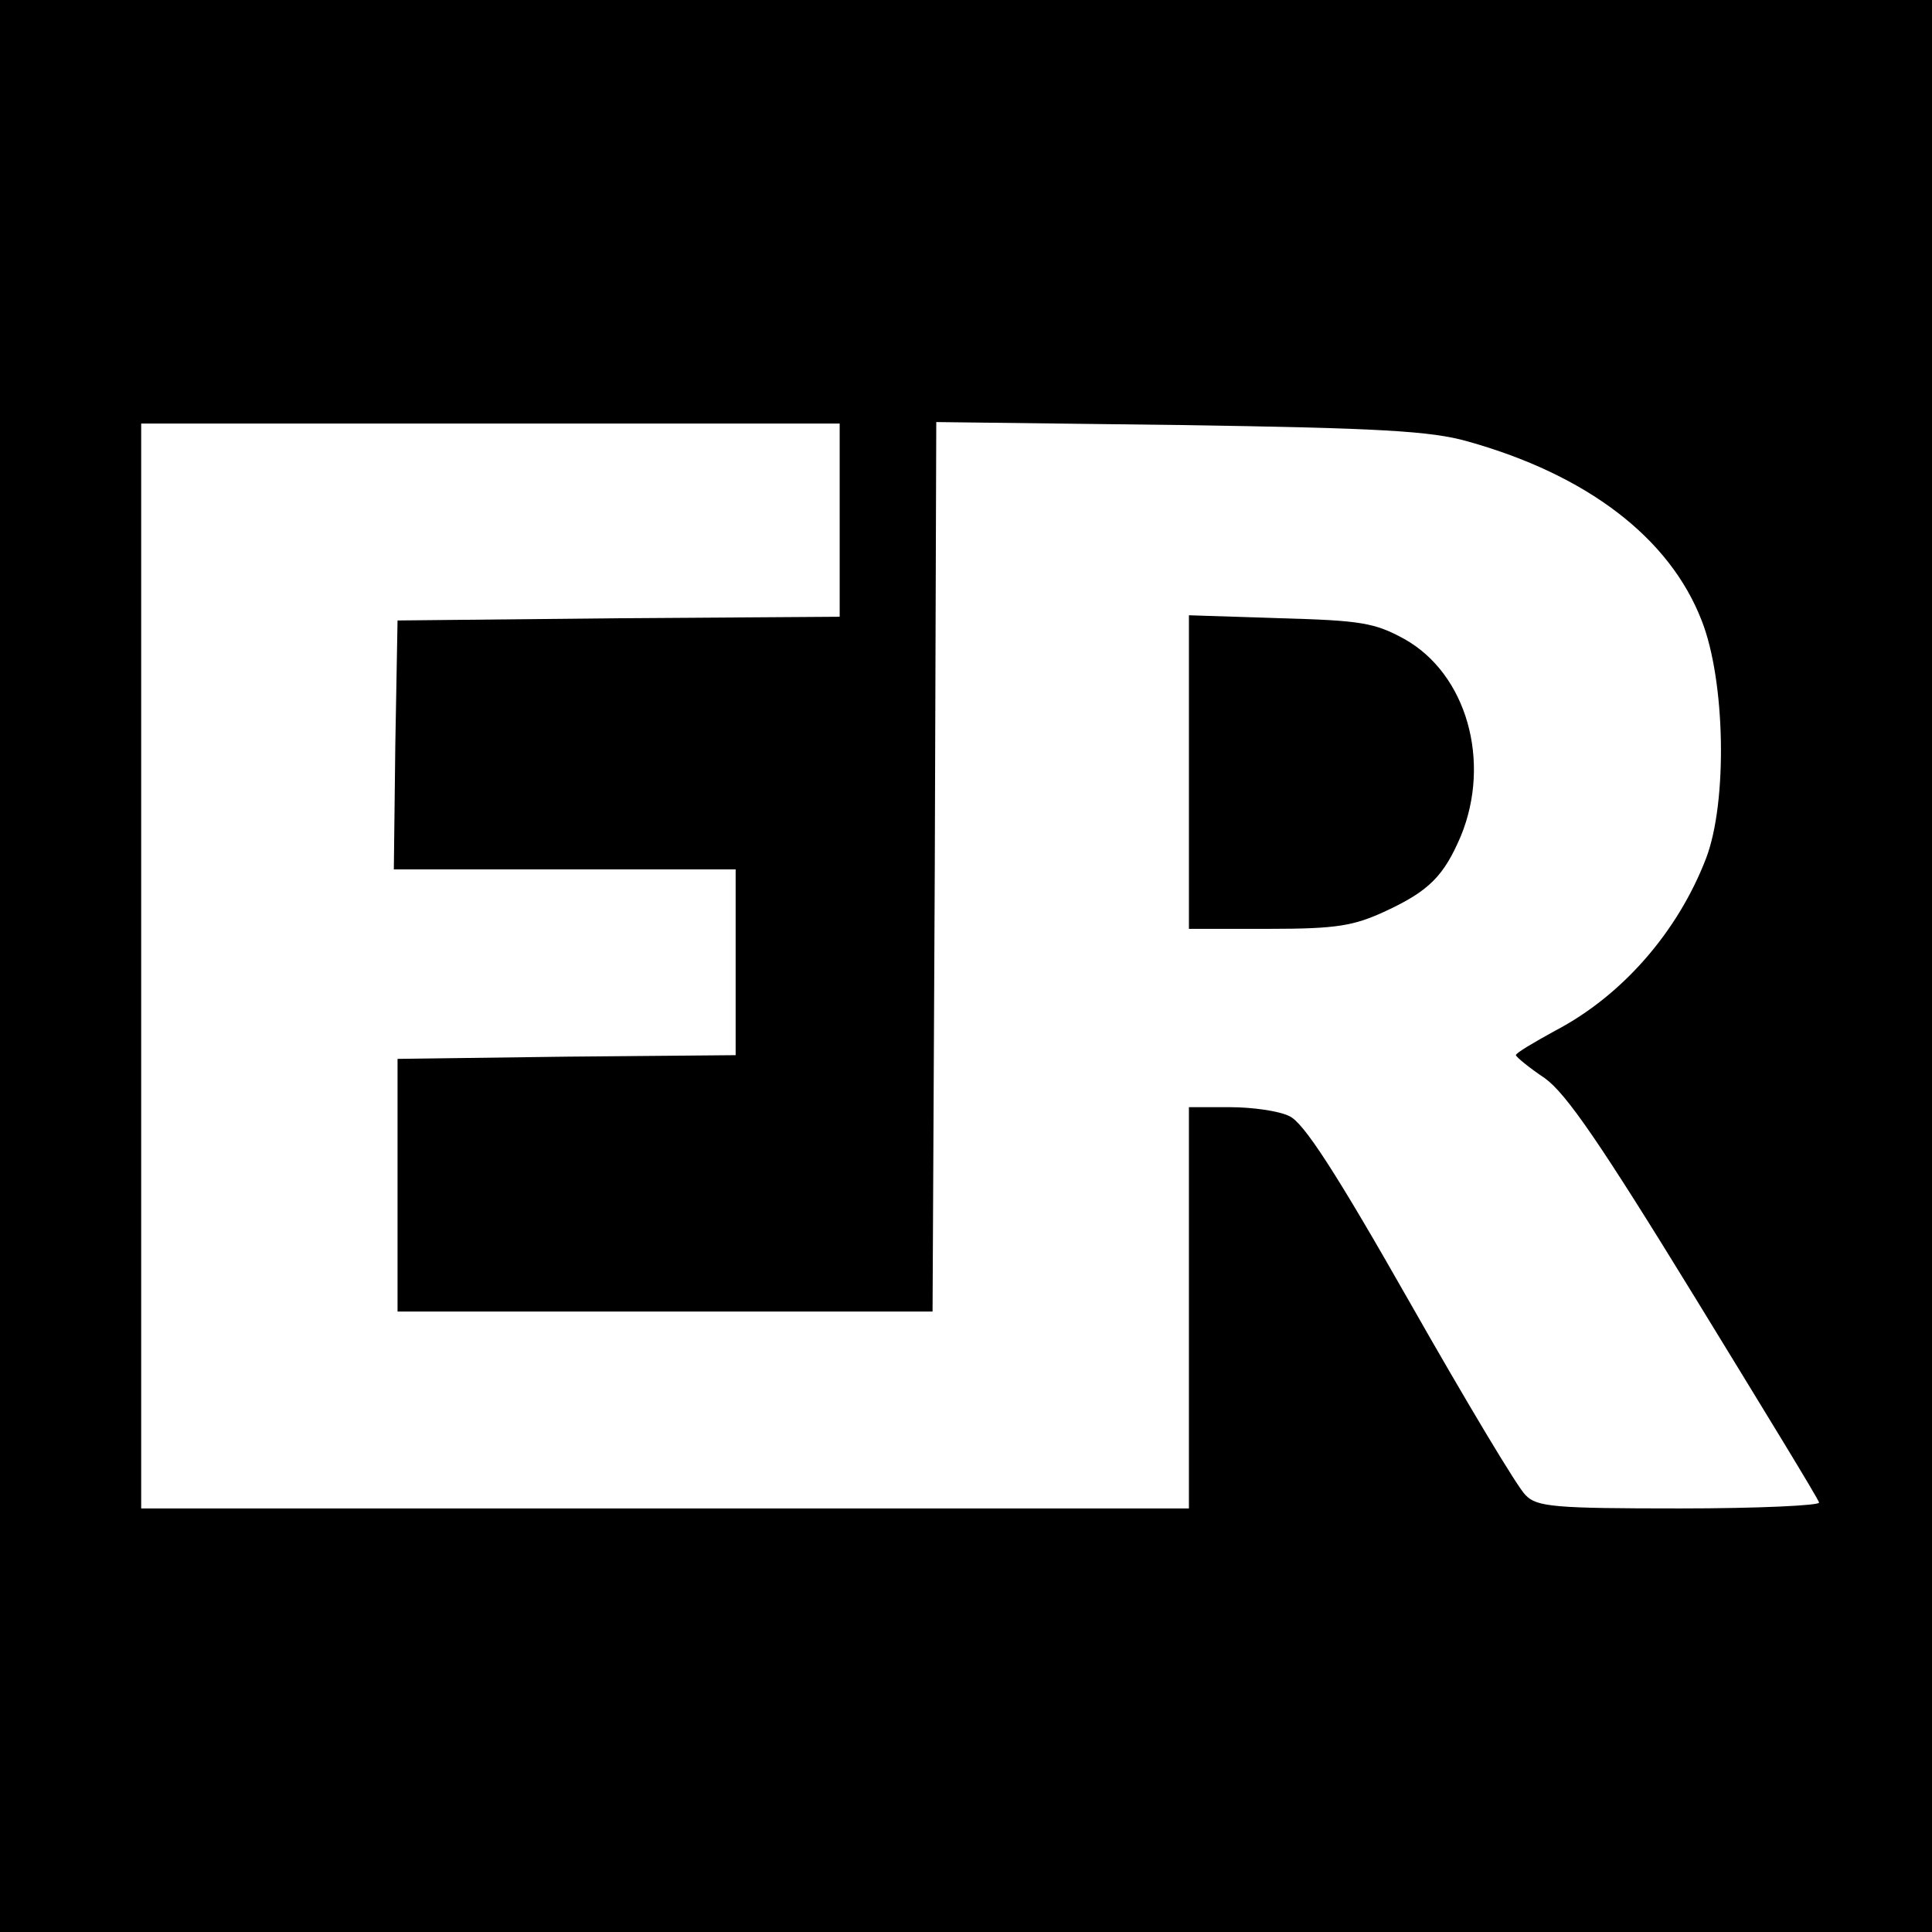
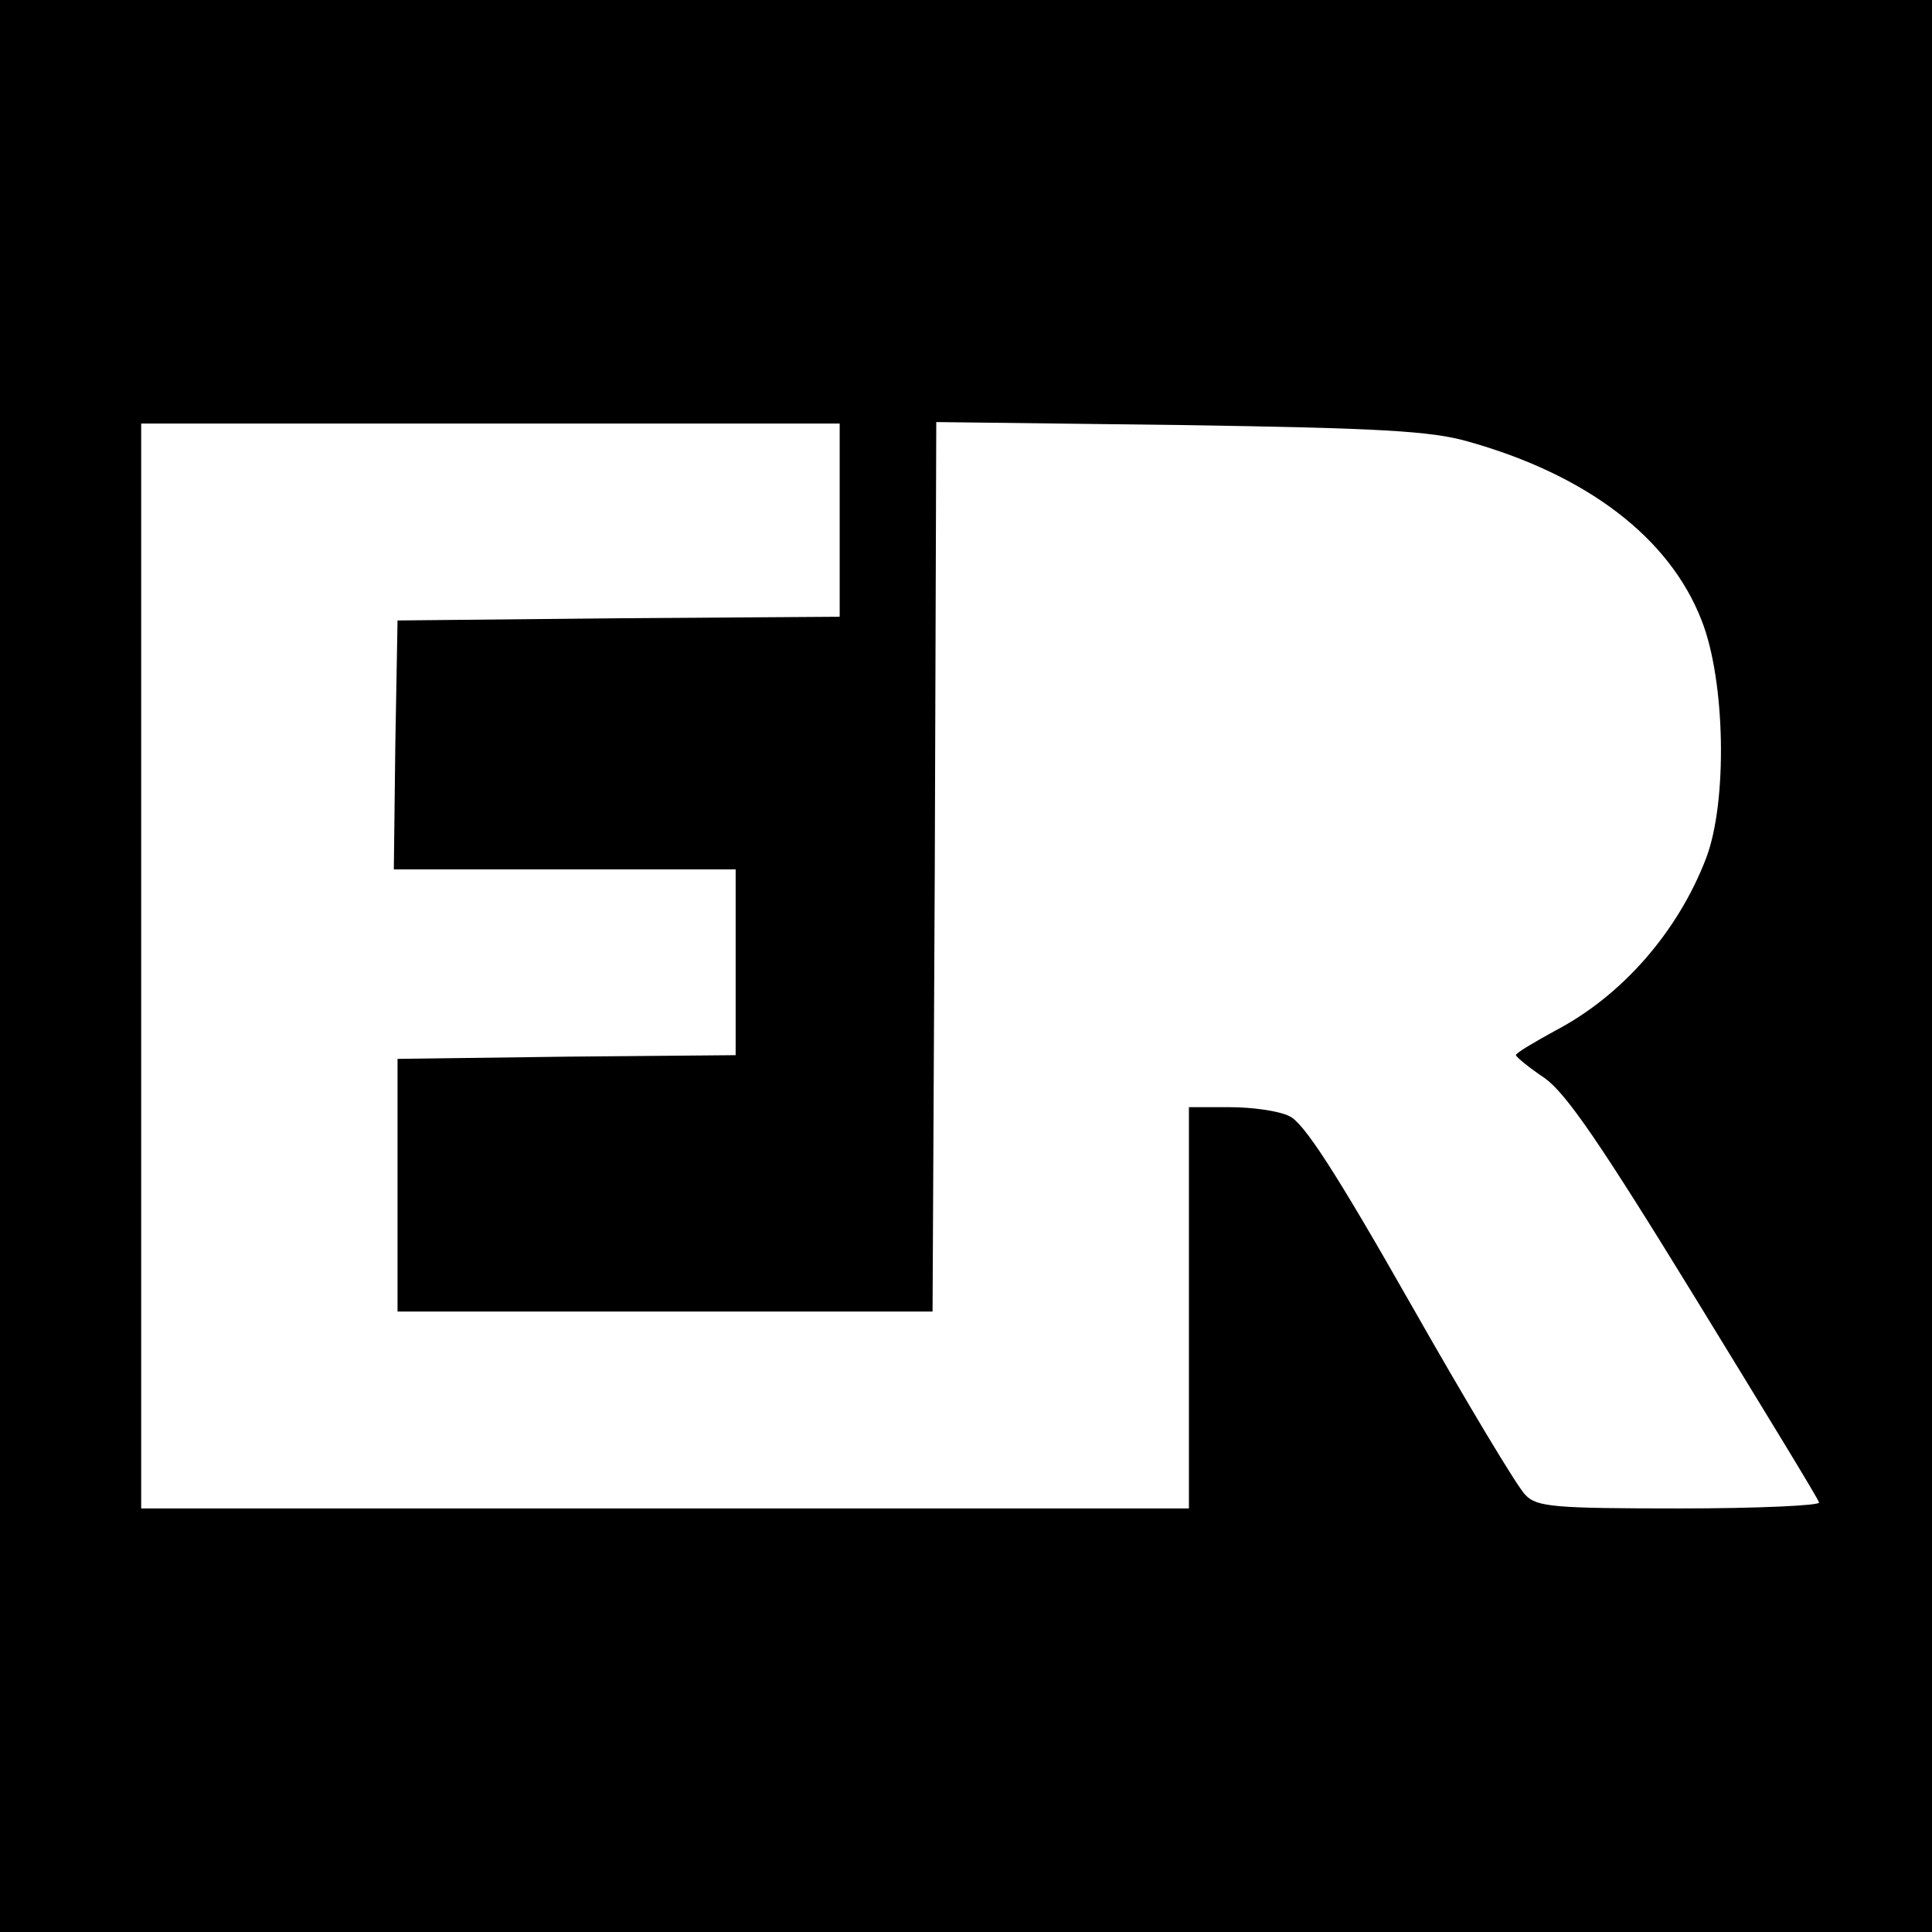
<svg xmlns="http://www.w3.org/2000/svg" version="1.0" width="260pt" height="260pt" viewBox="0 0 260 260" preserveAspectRatio="xMidYMid meet">
  <g transform="translate(0,260) scale(0.1,-0.1)" fill="#000000" stroke="none">
    <path d="M0 1300 l0 -1300 1300 0 1300 0 0 1300 0 1300 -1300 0 -1300 0 0 -1300z m1130 600 l0 -130 -297 -2 -298 -3 -3 -167 -2 -168 230 0 230 0 0 -125 0 -125 -227 -2 -228 -3 0 -170 0 -170 360 0 360 0 3 598 2 599 328 -4 c268 -4 338 -8 387 -22 161 -45 272 -130 315 -241 32 -81 35 -244 6 -320 -38 -99 -113 -185 -203 -232 -29 -16 -53 -30 -53 -33 1 -3 18 -17 39 -31 29 -21 75 -88 202 -295 90 -147 166 -271 167 -276 2 -4 -82 -8 -187 -8 -169 0 -193 2 -208 18 -10 9 -80 126 -155 258 -100 176 -144 244 -163 252 -14 7 -50 12 -80 12 l-55 0 0 -270 0 -270 -705 0 -705 0 0 730 0 730 470 0 470 0 0 -130z" />
-     <path d="M1600 1561 l0 -211 108 0 c91 0 114 4 157 24 58 27 78 47 101 101 41 100 8 218 -76 265 -40 22 -59 25 -167 28 l-123 4 0 -211z" />
  </g>
</svg>